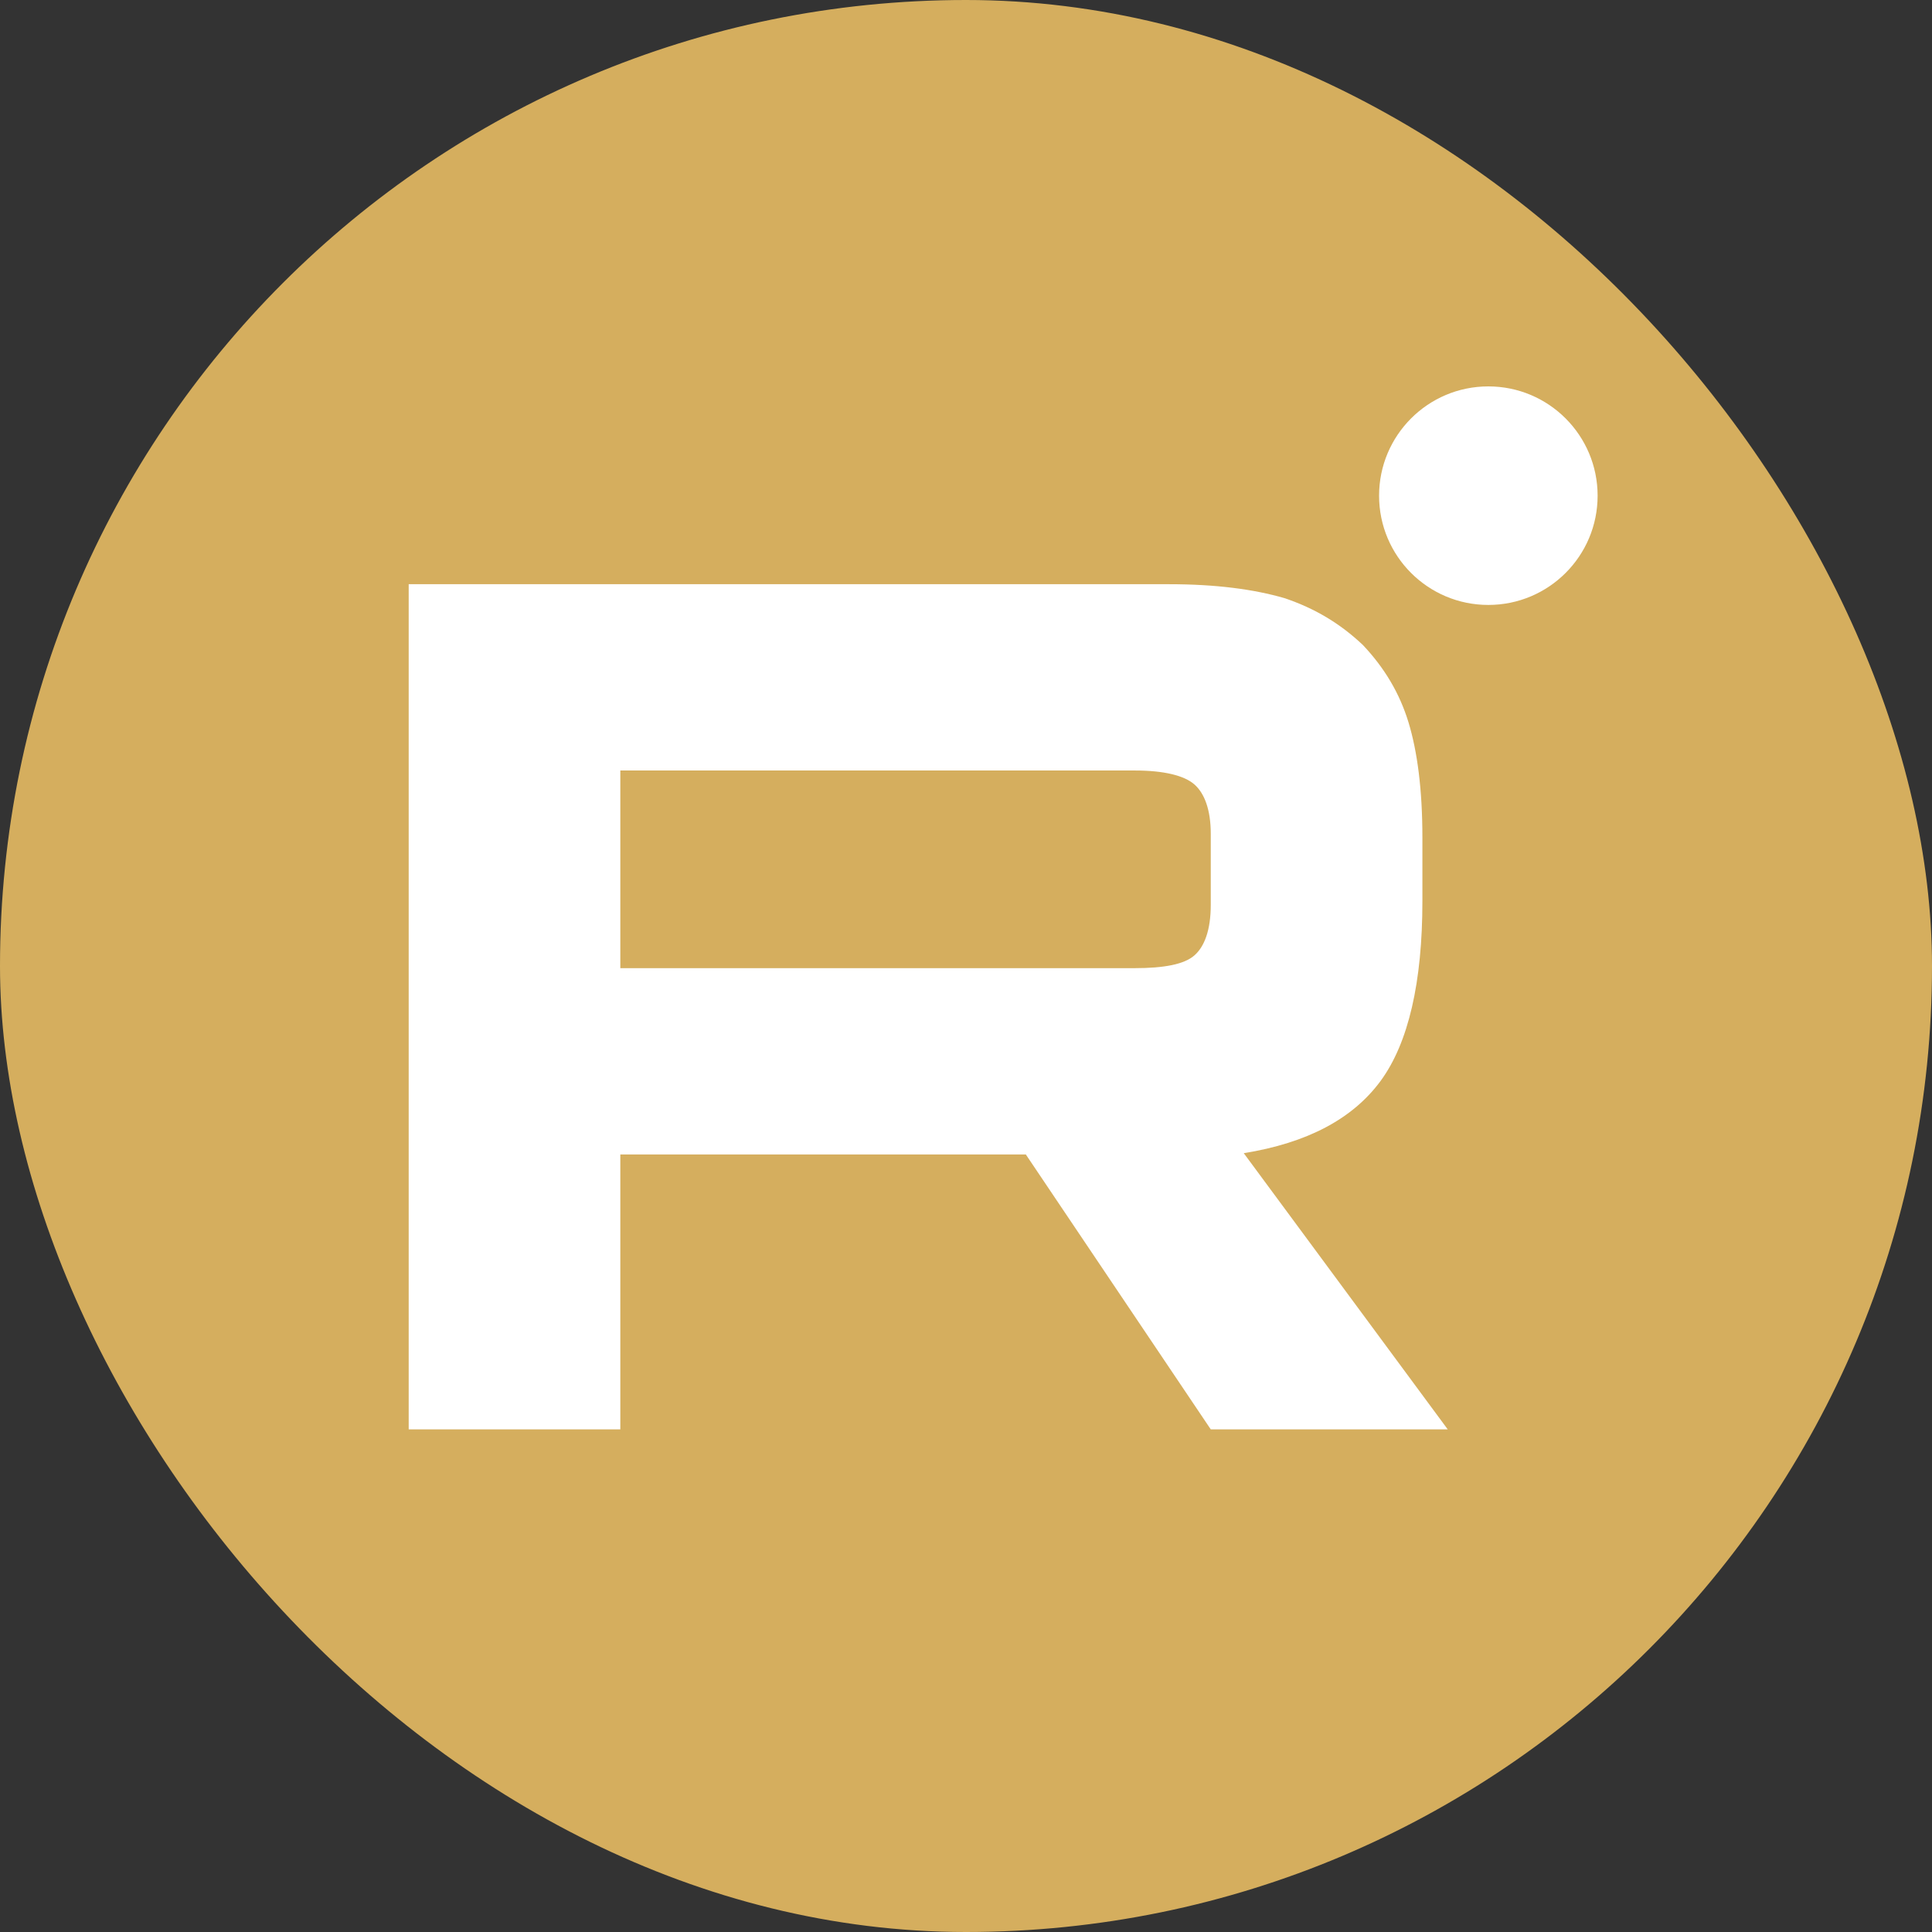
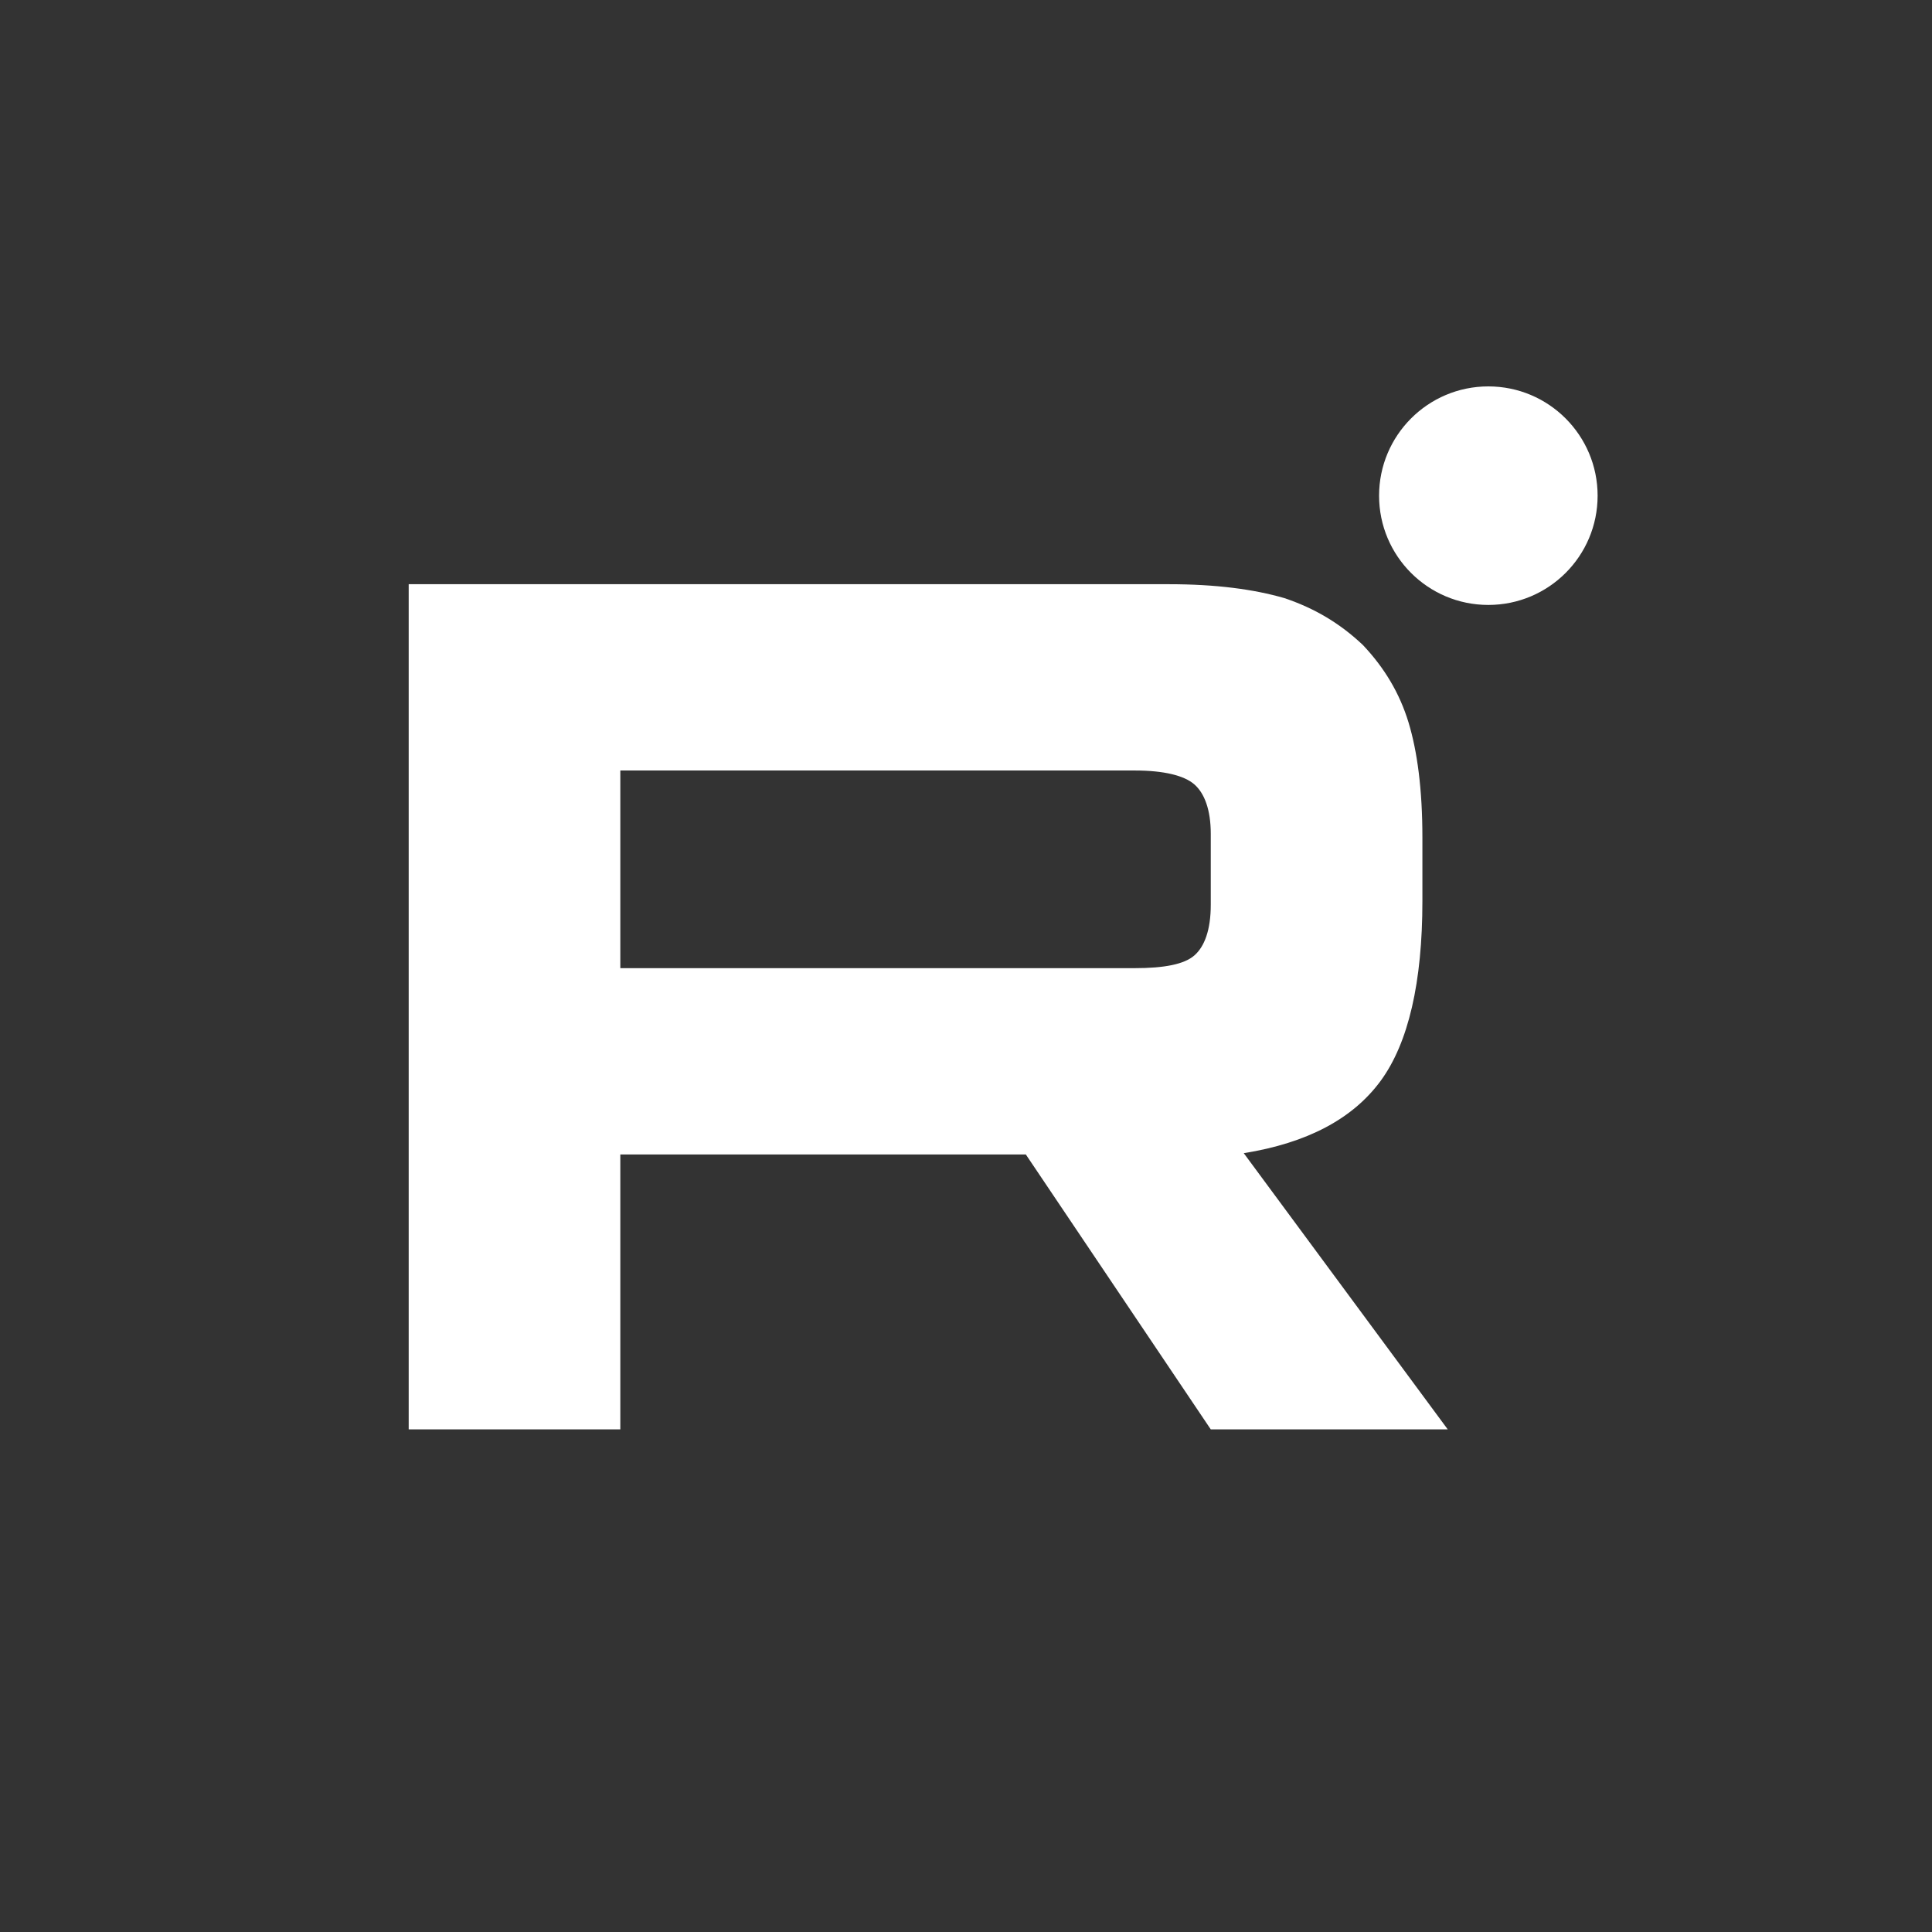
<svg xmlns="http://www.w3.org/2000/svg" width="26" height="26" viewBox="0 0 26 26" fill="none">
  <rect x="0" y="0" width="26" height="26" fill="#333333" stroke="none" />
-   <rect width="26" height="26" rx="13" fill="#D5AE5E" />
  <path d="M15.732 7.862H5.5V19.236H8.348V15.536H13.805L16.294 19.236H19.483L16.738 15.519C17.59 15.382 18.204 15.058 18.58 14.546C18.955 14.035 19.142 13.216 19.142 12.125V11.272C19.142 10.624 19.074 10.113 18.955 9.721C18.835 9.328 18.631 8.987 18.341 8.68C18.034 8.39 17.693 8.186 17.284 8.049C16.874 7.93 16.363 7.862 15.732 7.862H15.732ZM15.271 13.029H8.348V10.369H15.271C15.664 10.369 15.937 10.437 16.073 10.556C16.209 10.675 16.294 10.897 16.294 11.221V12.176C16.294 12.517 16.209 12.739 16.073 12.858C15.936 12.978 15.664 13.029 15.271 13.029Z" fill="white" />
  <path d="M20.029 8.141C20.842 8.141 21.5 7.483 21.5 6.671C21.5 5.859 20.842 5.2 20.029 5.2C19.217 5.2 18.559 5.859 18.559 6.671C18.559 7.483 19.217 8.141 20.029 8.141Z" fill="white" />
</svg>